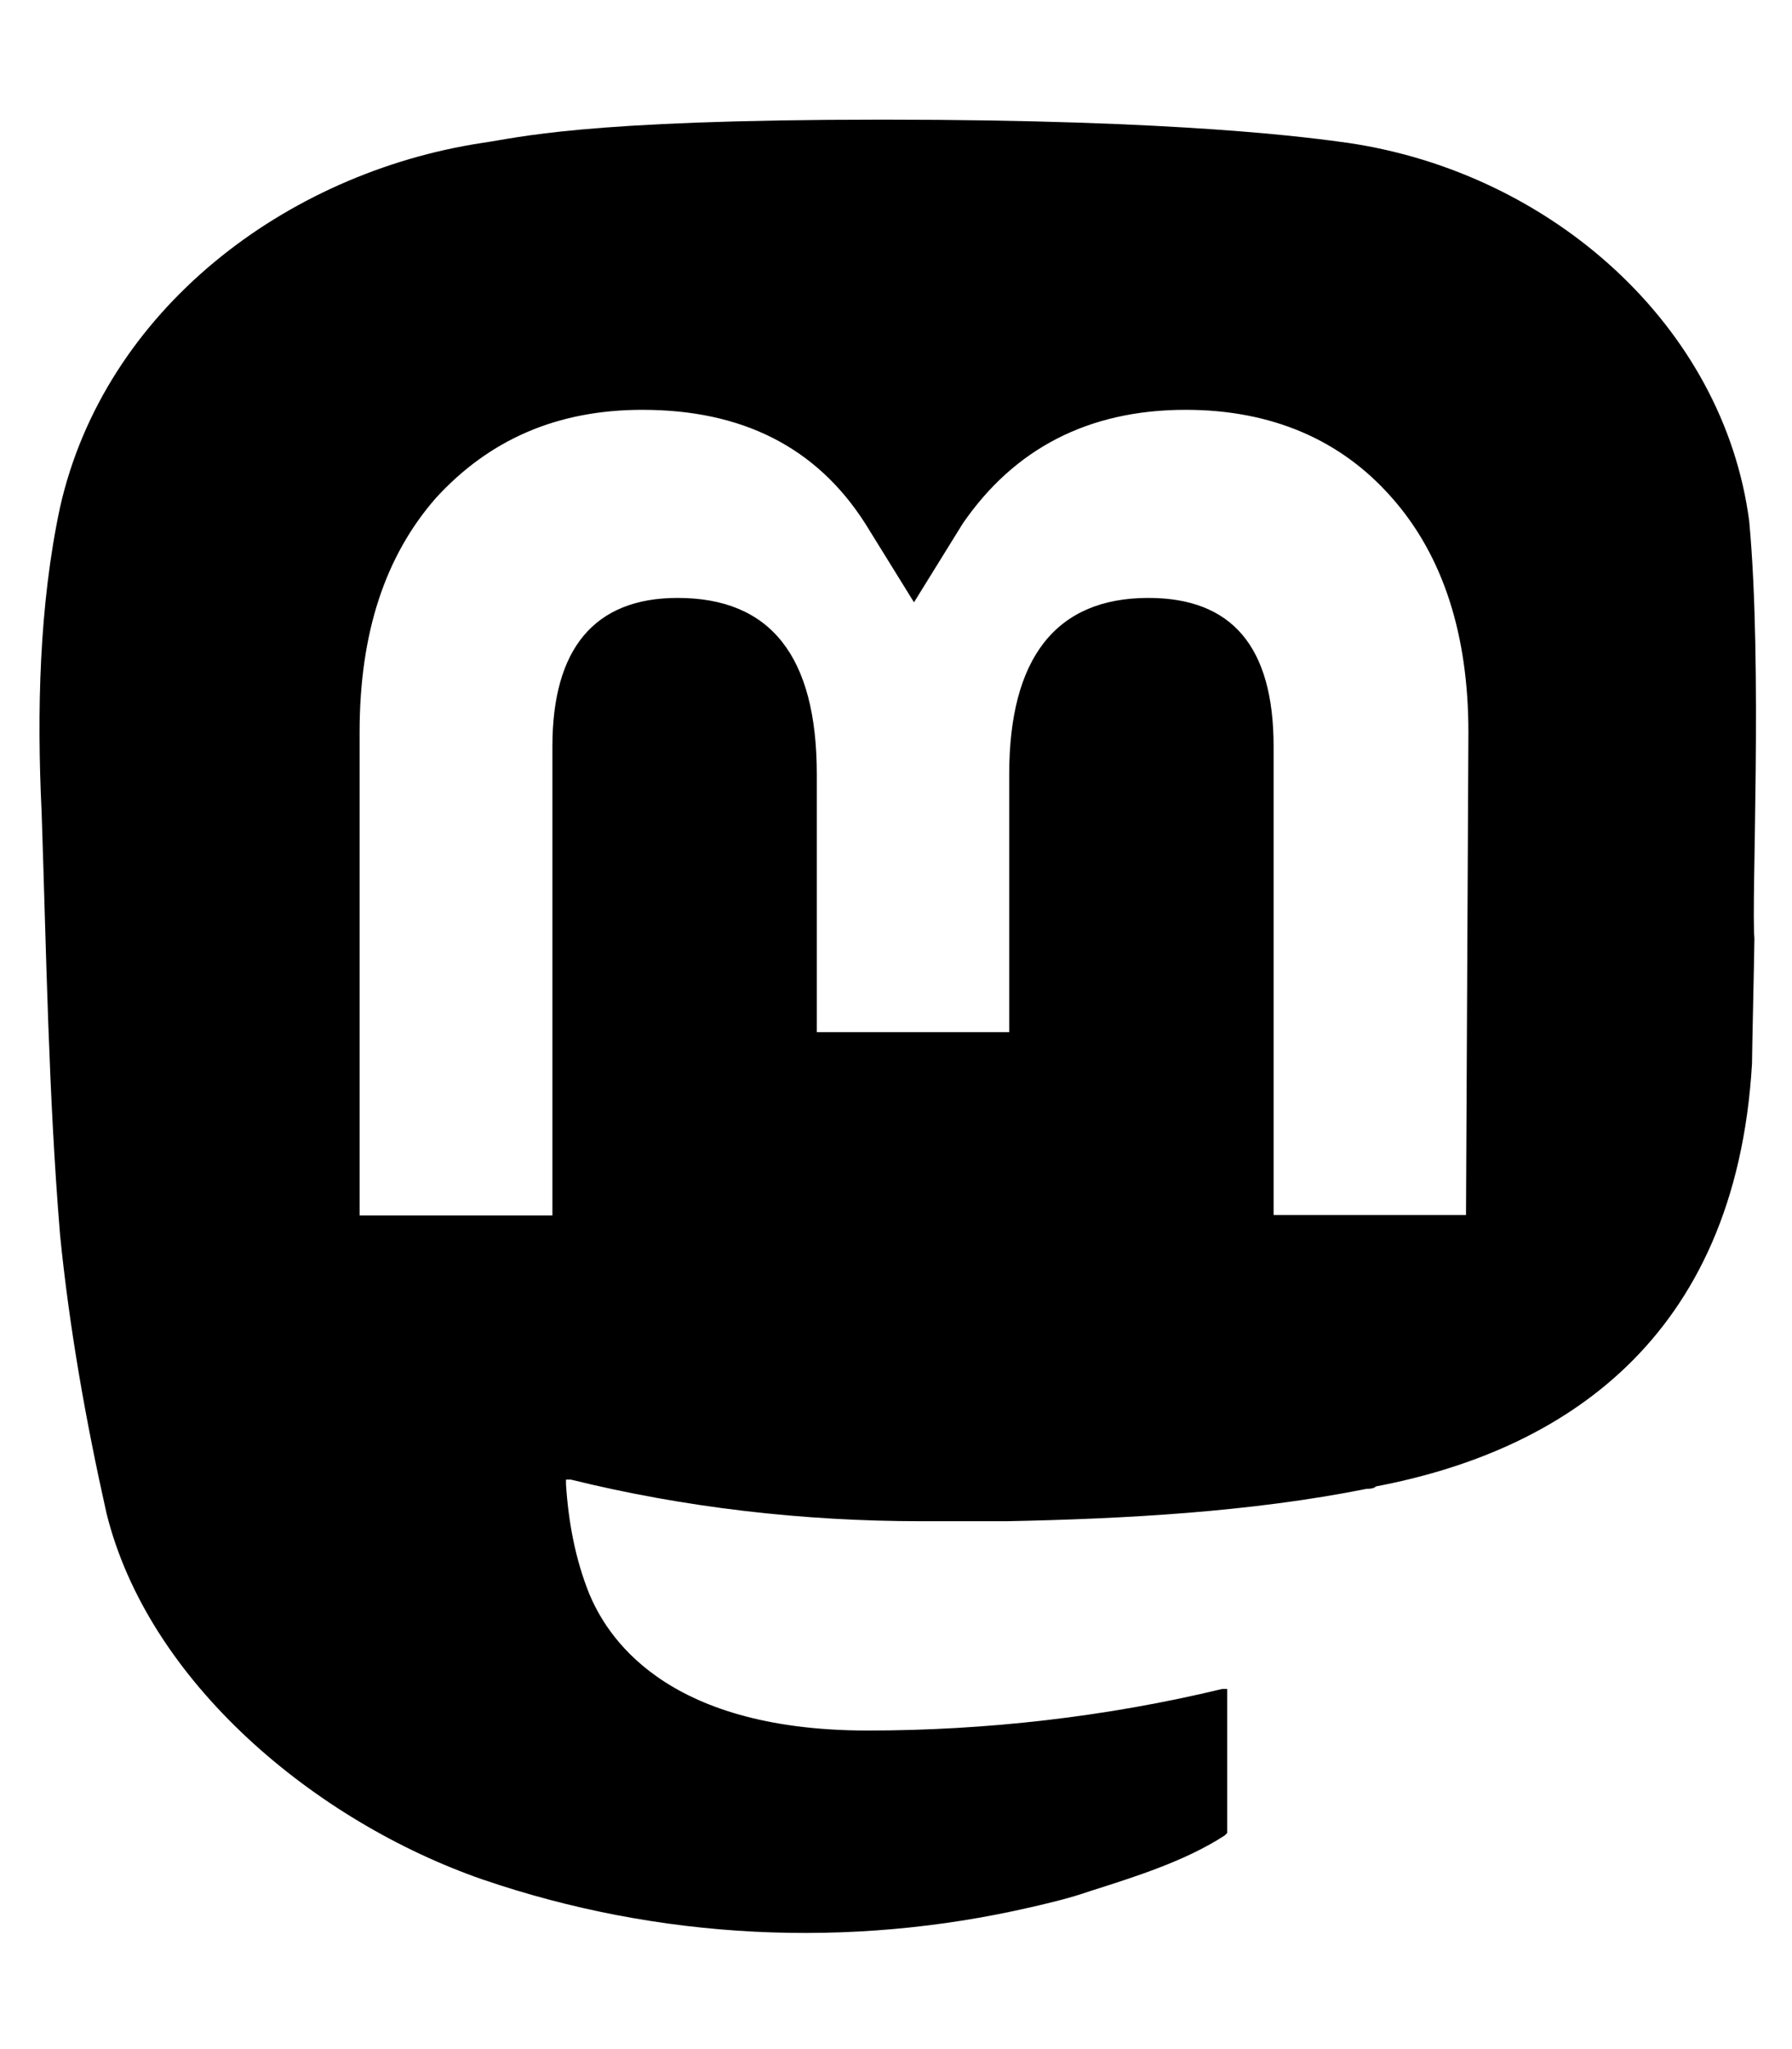
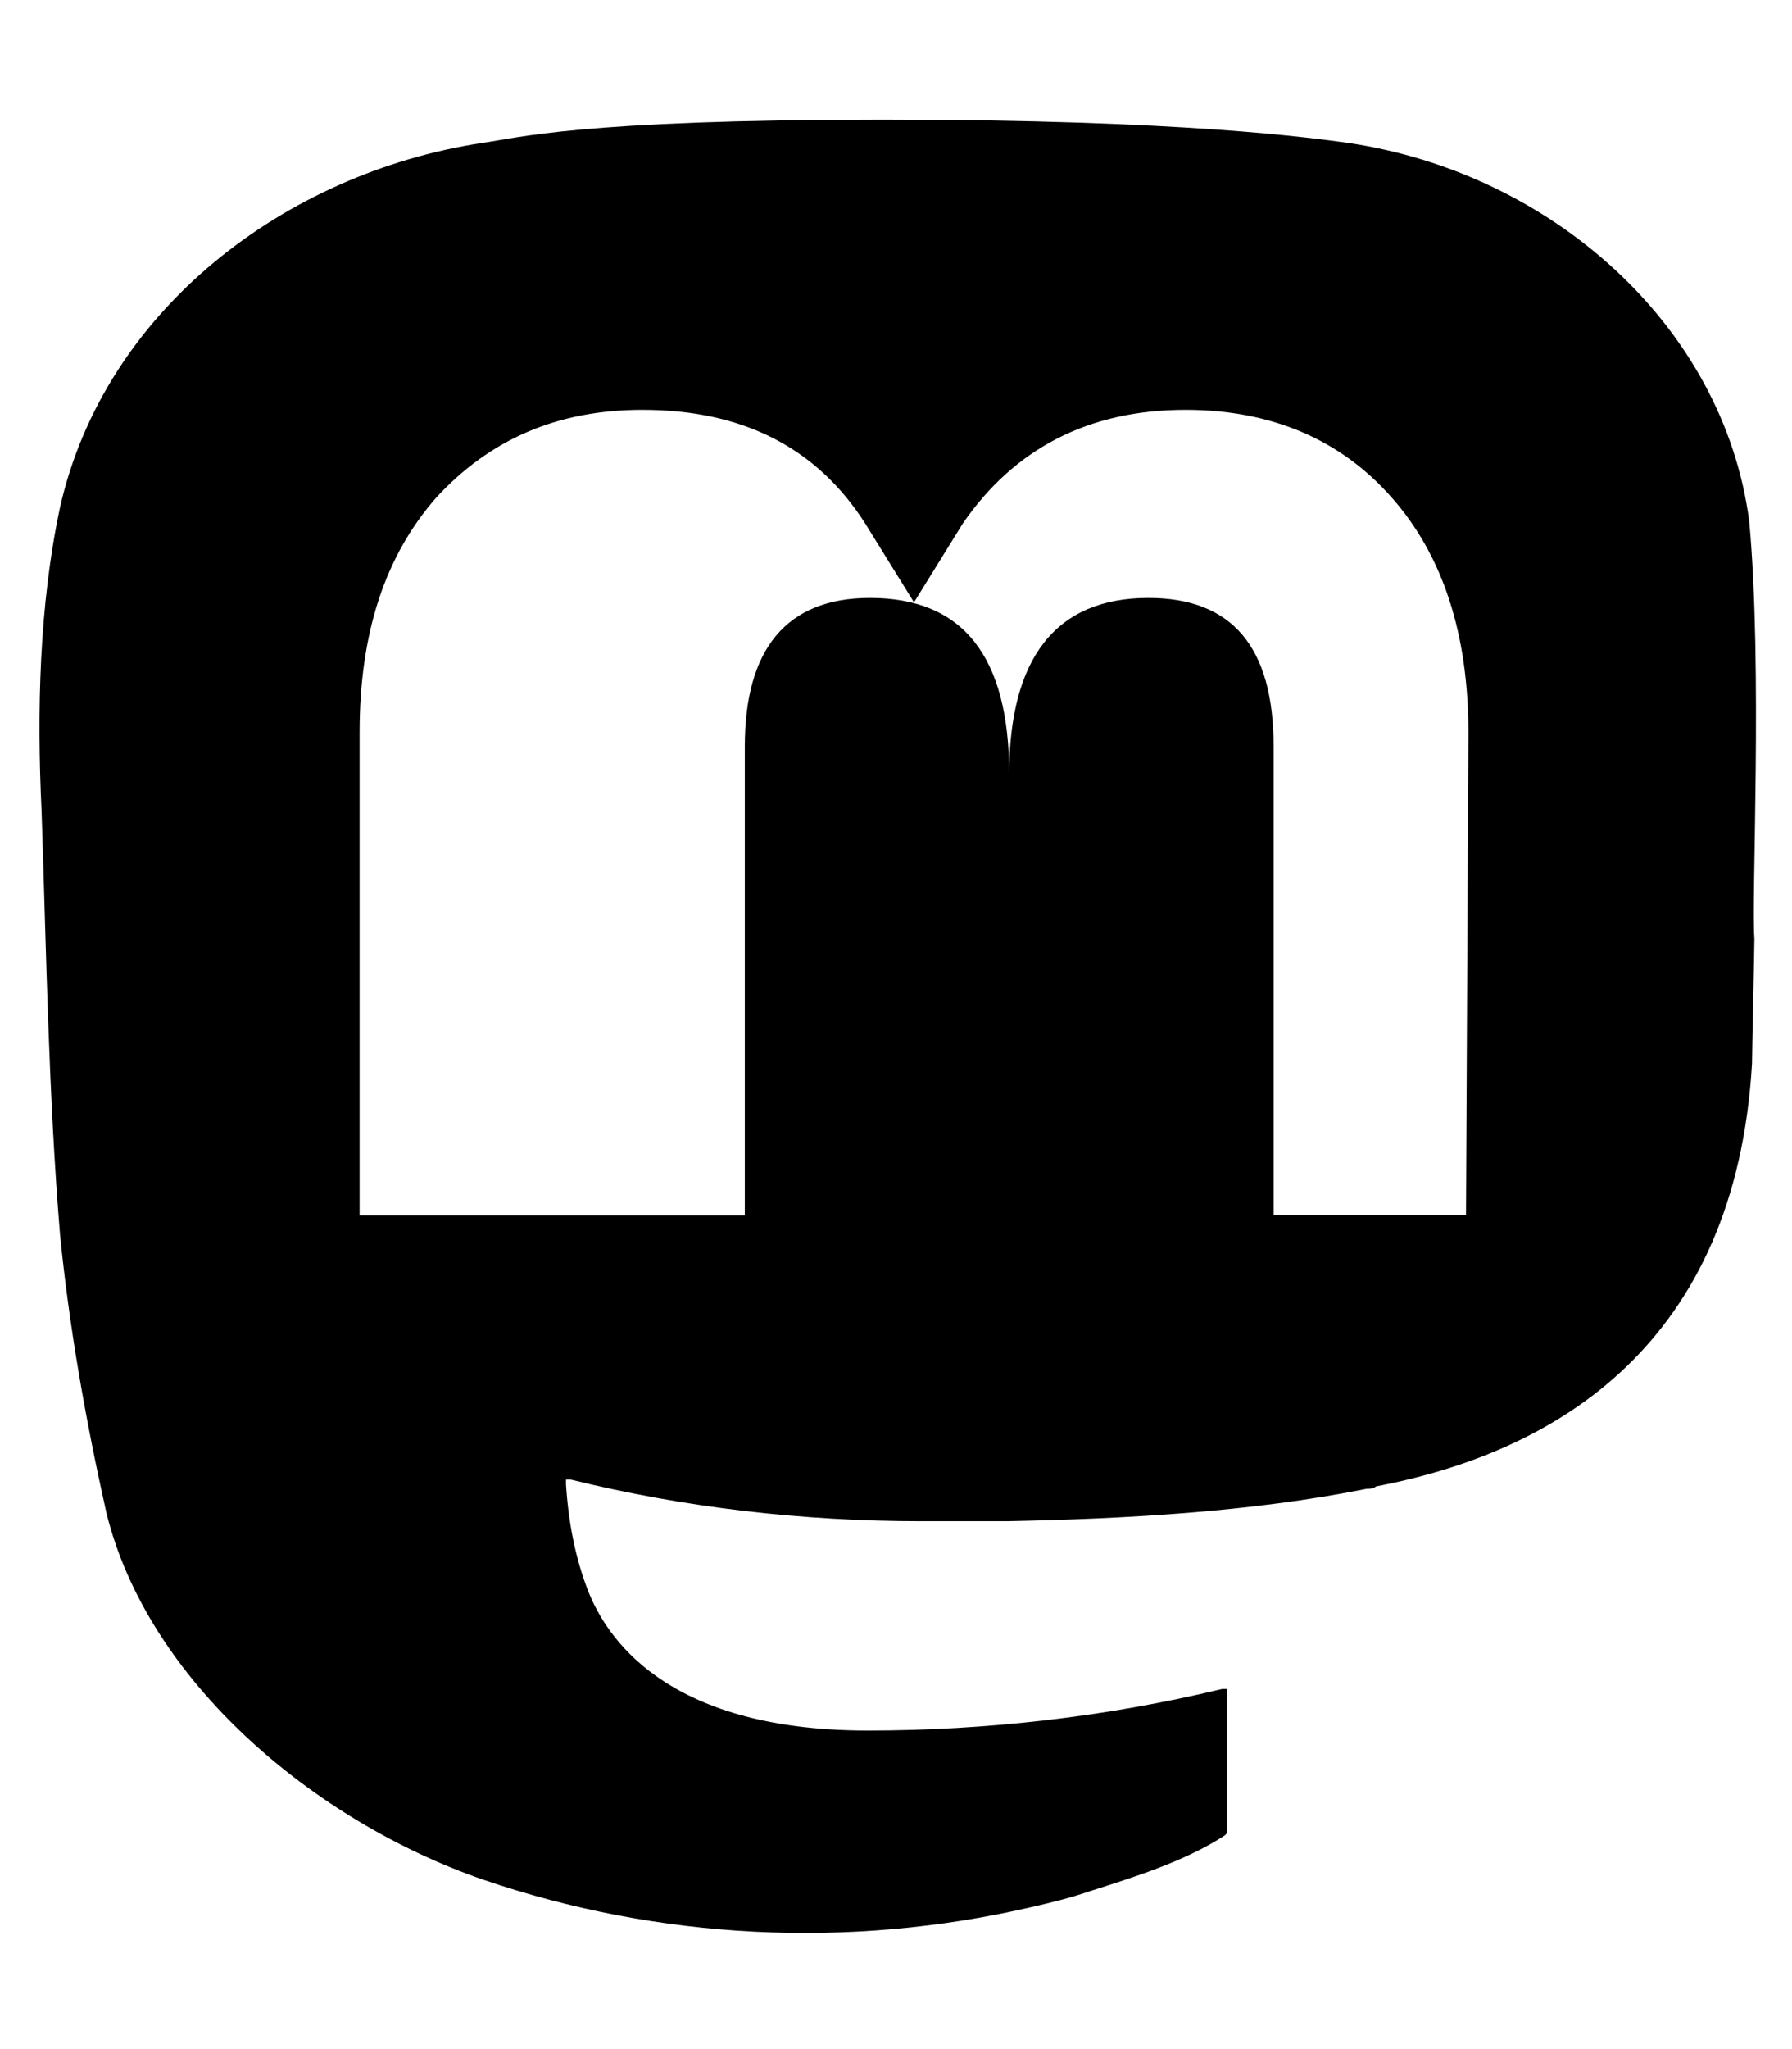
<svg xmlns="http://www.w3.org/2000/svg" fill="currentColor" viewBox="0 0 448 512" xml:space="preserve">
-   <path d="M437.3 130.2c-6.4-48.7-49.3-87-100.3-94.5-8.7-1.2-41.2-5.8-116-5.8h-.6c-75.4 0-91.1 4.6-99.8 5.8C71.3 43.2 26.1 77.5 15 126.8c-5.2 24.4-5.8 51-4.6 76 1.2 35.4 1.7 70.2 4.6 105.6 2.3 23.2 6.4 46.4 11.6 69.6 10.4 42.3 52.2 77.1 94 91.6 44.1 15.1 91.6 17.4 136.9 7 5.2-1.2 9.9-2.3 15.1-4.1 11-3.5 23.8-7.5 33.6-13.9l.6-.6v-36h-1.2c-29 7-59.2 10.4-88.7 10.4-51.6 0-65.5-24.4-69.6-34.2-3.5-8.7-5.2-18-5.8-27.3v-1.2h1.2c28.4 7 58 10.4 87.6 10.4h21.5c29.6-.6 60.9-2.3 89.9-8.1.6 0 1.7 0 2.3-.6 45.8-8.7 89.9-36 94-105.6 0-2.9.6-28.4.6-31.3-.8-9.2 2.1-67.8-1.3-104.3m-70.8 173.4h-48.1V186.5c0-24.9-10.4-37.1-31.3-37.1-23.2 0-34.8 15.1-34.8 44.1v64.4h-48.1v-64.4c0-29.6-11.6-44.1-34.8-44.1-20.9 0-31.3 12.8-31.3 37.1v117.2H89.9V183c0-24.9 6.4-44.1 19.1-58.6 13.3-14.5 30.2-22 51.6-22 24.9 0 43.5 9.3 55.7 28.4l12.2 19.7 12.2-19.7c12.8-18.6 31.3-28.4 55.7-28.4 21.5 0 38.9 7.5 51.6 22 12.8 14.5 19.1 34.2 19.1 58.6z" />
+   <path d="M437.3 130.2c-6.4-48.7-49.3-87-100.3-94.5-8.7-1.2-41.2-5.8-116-5.8h-.6c-75.4 0-91.1 4.6-99.8 5.8C71.3 43.2 26.1 77.5 15 126.8c-5.2 24.4-5.8 51-4.6 76 1.2 35.4 1.7 70.2 4.6 105.6 2.3 23.2 6.4 46.4 11.6 69.6 10.4 42.3 52.2 77.1 94 91.6 44.1 15.1 91.6 17.4 136.9 7 5.2-1.2 9.9-2.3 15.1-4.1 11-3.5 23.8-7.5 33.6-13.9l.6-.6v-36h-1.2c-29 7-59.2 10.4-88.7 10.4-51.6 0-65.5-24.4-69.6-34.2-3.5-8.7-5.2-18-5.8-27.3v-1.2h1.2c28.4 7 58 10.4 87.6 10.4h21.5c29.6-.6 60.9-2.3 89.9-8.1.6 0 1.7 0 2.3-.6 45.8-8.7 89.9-36 94-105.6 0-2.9.6-28.4.6-31.3-.8-9.2 2.1-67.8-1.3-104.3m-70.8 173.4h-48.1V186.5c0-24.9-10.4-37.1-31.3-37.1-23.2 0-34.8 15.1-34.8 44.1v64.4v-64.4c0-29.6-11.6-44.1-34.8-44.1-20.9 0-31.3 12.8-31.3 37.1v117.2H89.9V183c0-24.9 6.4-44.1 19.1-58.6 13.3-14.5 30.2-22 51.6-22 24.9 0 43.5 9.3 55.7 28.4l12.2 19.7 12.2-19.7c12.8-18.6 31.3-28.4 55.7-28.4 21.5 0 38.9 7.5 51.6 22 12.8 14.5 19.1 34.2 19.1 58.6z" />
</svg>